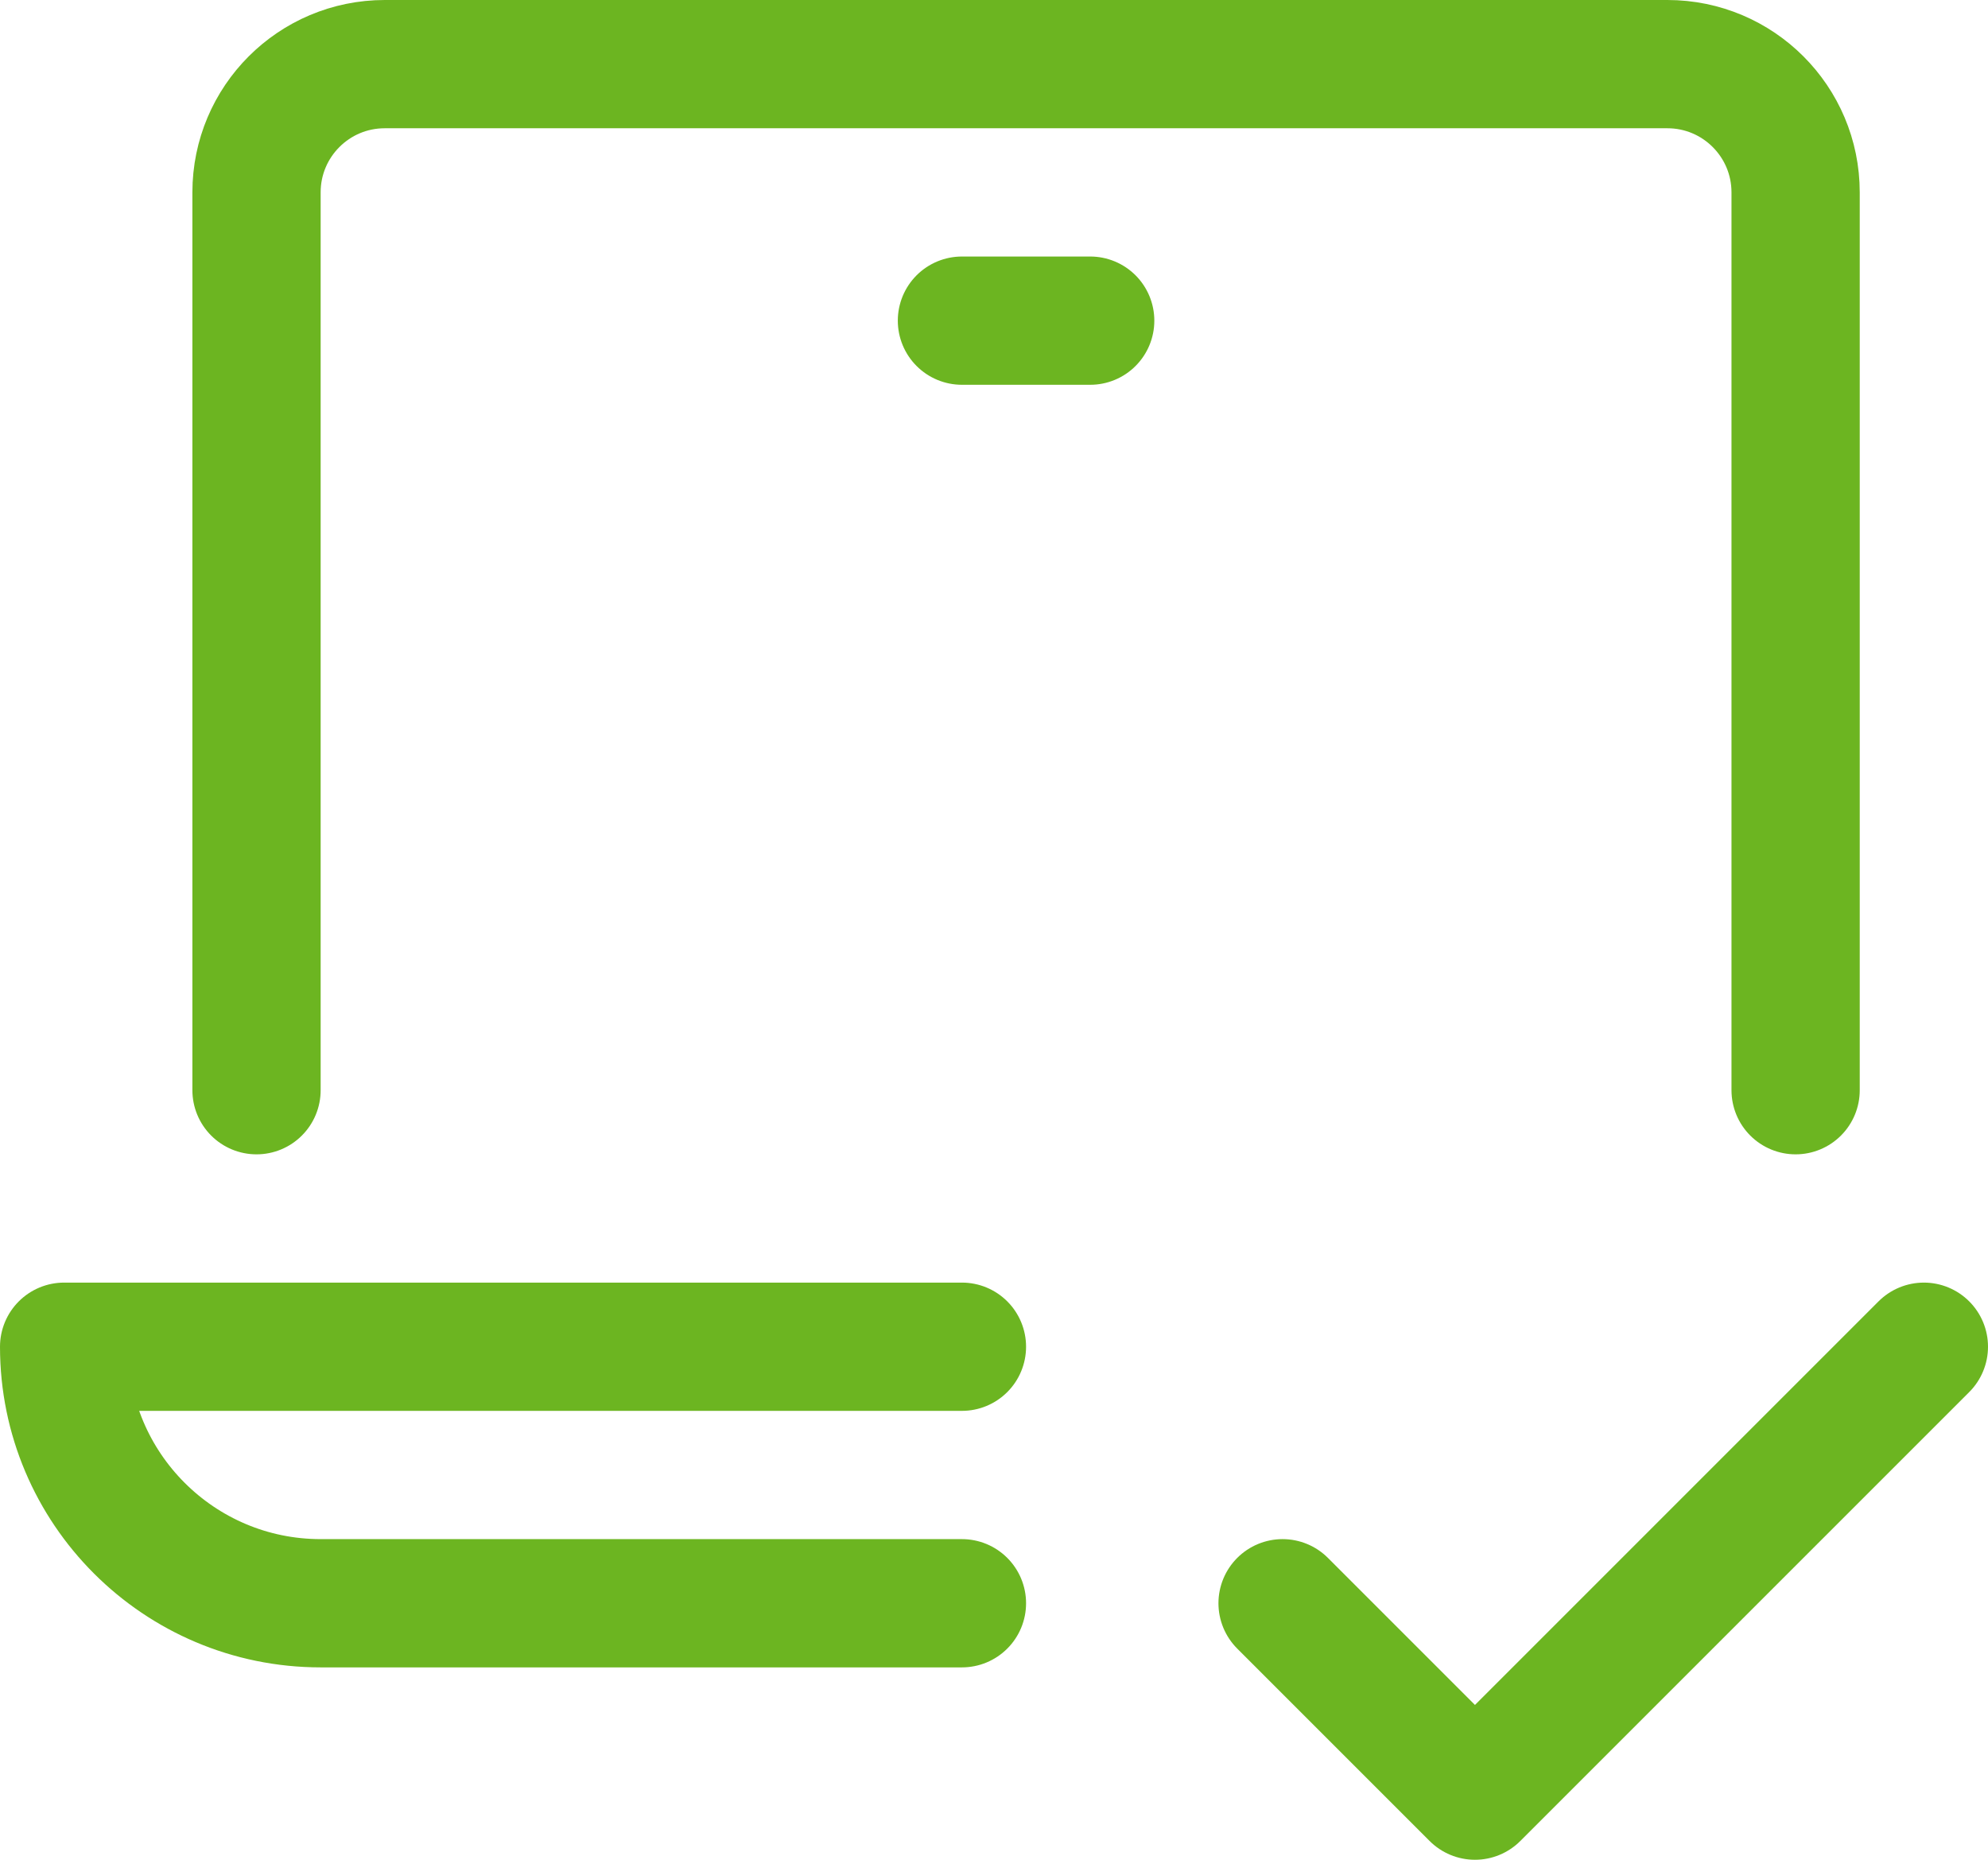
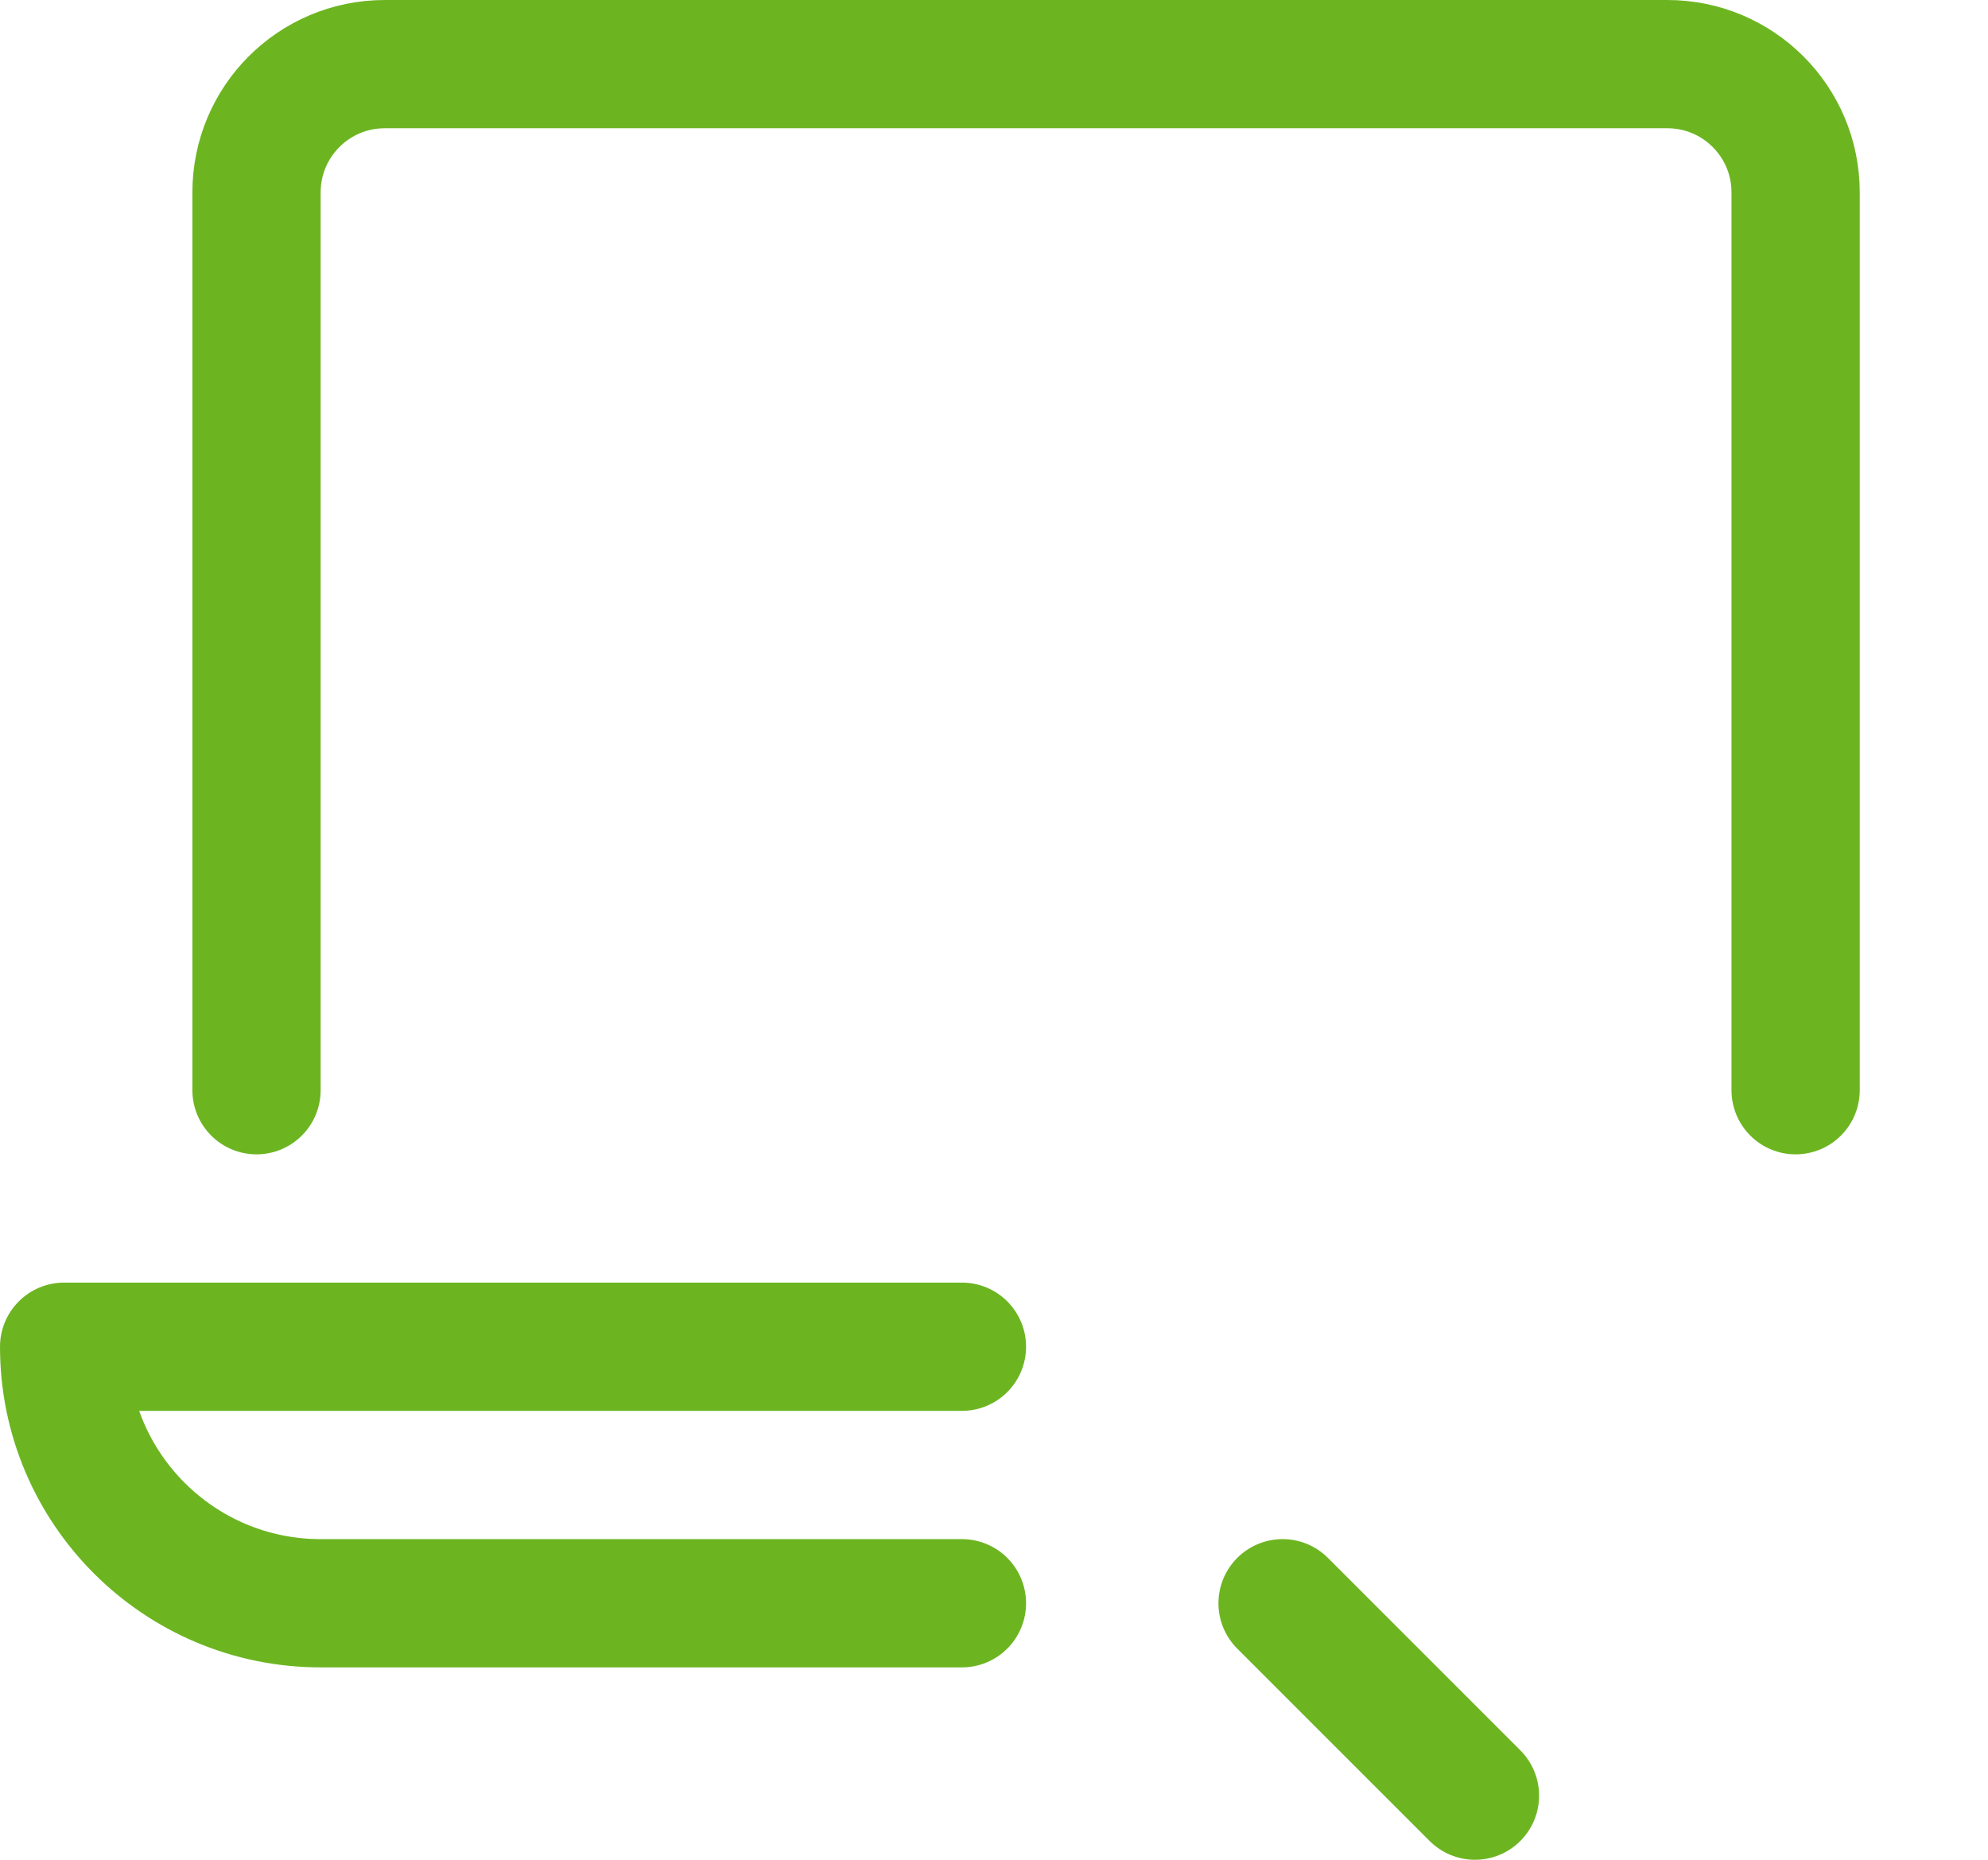
<svg xmlns="http://www.w3.org/2000/svg" width="31px" height="29px" viewBox="0 0 31 29" version="1.1">
  <desc>Created with Lunacy</desc>
  <g id="l-check" transform="translate(1 1)">
-     <path d="M0 4L3 7L10 0" transform="translate(19 20)" id="Path" fill="none" stroke="#6CB521" stroke-width="2" stroke-linecap="round" stroke-linejoin="round" />
+     <path d="M0 4L3 7" transform="translate(19 20)" id="Path" fill="none" stroke="#6CB521" stroke-width="2" stroke-linecap="round" stroke-linejoin="round" />
    <path d="M14 4L4 4C1.791 4 0 2.209 0 0L0 0L14 0" transform="translate(0 20)" id="Path" fill="none" stroke="#6CB521" stroke-width="2" stroke-linecap="round" stroke-linejoin="round" />
    <path d="M0 16L0 2C0 0.895 0.895 0 2 0L22 0C23.105 0 24 0.895 24 2L24 16" transform="translate(3 0)" id="Path" fill="none" stroke="#6CB521" stroke-width="2" stroke-linecap="round" stroke-linejoin="round" />
-     <path d="M0 0.5L2 0.5" transform="translate(14 3.5)" id="Path" fill="none" stroke="#6CB521" stroke-width="2" stroke-linecap="round" stroke-linejoin="round" />
  </g>
</svg>